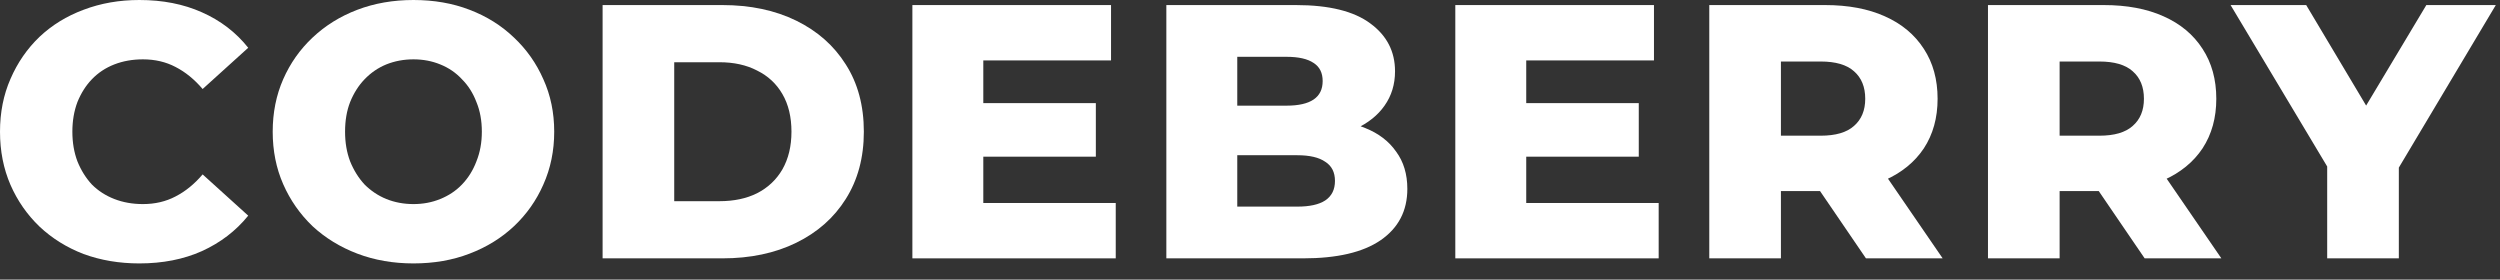
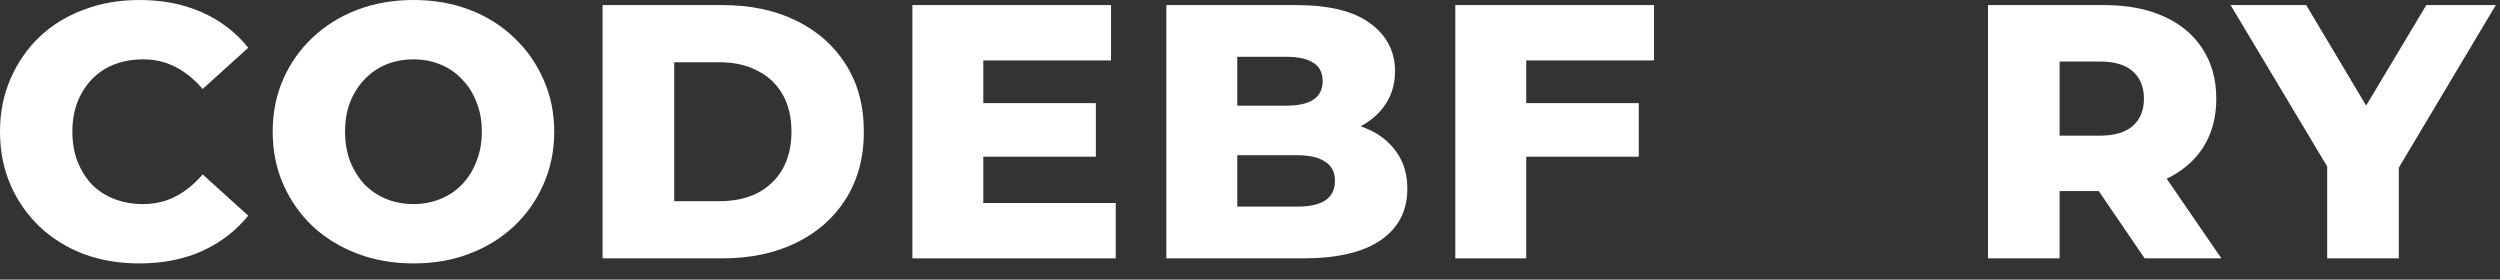
<svg xmlns="http://www.w3.org/2000/svg" width="152" height="17" viewBox="0 0 152 17" fill="none">
  <rect x="0" y="0" width="152" height="17" fill="#333333" stroke="none" />
  <path d="M141.493 15.708V9.196L142.505 11.814L135.619 0.308H140.217L145.189 8.646H142.527L147.521 0.308H151.745L144.881 11.814L145.849 9.196V15.708H141.493Z" fill="white" />
  <path d="M120.869 15.708V0.308H127.909C129.317 0.308 130.527 0.535 131.539 0.99C132.566 1.445 133.358 2.105 133.915 2.97C134.472 3.821 134.751 4.833 134.751 6.006C134.751 7.165 134.472 8.169 133.915 9.02C133.358 9.856 132.566 10.501 131.539 10.956C130.527 11.396 129.317 11.616 127.909 11.616H123.289L125.225 9.79V15.708H120.869ZM130.395 15.708L126.567 10.098H131.209L135.059 15.708H130.395ZM125.225 10.252L123.289 8.25H127.645C128.554 8.25 129.229 8.052 129.669 7.656C130.124 7.26 130.351 6.71 130.351 6.006C130.351 5.287 130.124 4.73 129.669 4.334C129.229 3.938 128.554 3.74 127.645 3.74H123.289L125.225 1.738V10.252Z" fill="white" />
-   <path d="M103.924 15.708V0.308H110.964C112.372 0.308 113.582 0.535 114.594 0.99C115.62 1.445 116.412 2.105 116.97 2.97C117.527 3.821 117.806 4.833 117.806 6.006C117.806 7.165 117.527 8.169 116.97 9.02C116.412 9.856 115.62 10.501 114.594 10.956C113.582 11.396 112.372 11.616 110.964 11.616H106.344L108.28 9.79V15.708H103.924ZM113.45 15.708L109.622 10.098H114.264L118.114 15.708H113.45ZM108.28 10.252L106.344 8.25H110.7C111.609 8.25 112.284 8.052 112.724 7.656C113.178 7.26 113.406 6.71 113.406 6.006C113.406 5.287 113.178 4.73 112.724 4.334C112.284 3.938 111.609 3.74 110.7 3.74H106.344L108.28 1.738V10.252Z" fill="white" />
-   <path d="M92.487 6.27H99.637V9.526H92.487V6.27ZM92.795 12.342H100.847V15.708H88.483V0.308H100.561V3.674H92.795V12.342Z" fill="white" />
+   <path d="M92.487 6.27H99.637V9.526H92.487V6.27ZM92.795 12.342V15.708H88.483V0.308H100.561V3.674H92.795V12.342Z" fill="white" />
  <path d="M70.914 15.708V0.308H78.79C80.814 0.308 82.325 0.682 83.322 1.43C84.32 2.163 84.818 3.131 84.818 4.334C84.818 5.126 84.606 5.823 84.18 6.424C83.77 7.011 83.183 7.48 82.42 7.832C81.672 8.169 80.778 8.338 79.736 8.338L80.176 7.282C81.262 7.282 82.208 7.451 83.014 7.788C83.821 8.111 84.444 8.587 84.884 9.218C85.339 9.834 85.566 10.589 85.566 11.484C85.566 12.819 85.024 13.86 83.938 14.608C82.868 15.341 81.298 15.708 79.23 15.708H70.914ZM75.226 12.562H78.878C79.626 12.562 80.191 12.437 80.572 12.188C80.968 11.924 81.166 11.528 81.166 11C81.166 10.472 80.968 10.083 80.572 9.834C80.191 9.57 79.626 9.438 78.878 9.438H74.918V6.424H78.218C78.952 6.424 79.502 6.299 79.868 6.05C80.235 5.801 80.418 5.427 80.418 4.928C80.418 4.429 80.235 4.063 79.868 3.828C79.502 3.579 78.952 3.454 78.218 3.454H75.226V12.562Z" fill="white" />
  <path d="M59.477 6.27H66.627V9.526H59.477V6.27ZM59.785 12.342H67.837V15.708H55.473V0.308H67.551V3.674H59.785V12.342Z" fill="white" />
  <path d="M36.638 15.708V0.308H43.919C45.621 0.308 47.117 0.623 48.407 1.254C49.698 1.885 50.703 2.772 51.422 3.916C52.155 5.06 52.522 6.424 52.522 8.008C52.522 9.577 52.155 10.941 51.422 12.1C50.703 13.244 49.698 14.131 48.407 14.762C47.117 15.393 45.621 15.708 43.919 15.708H36.638ZM40.993 12.232H43.743C44.623 12.232 45.386 12.071 46.032 11.748C46.691 11.411 47.205 10.927 47.571 10.296C47.938 9.651 48.121 8.888 48.121 8.008C48.121 7.113 47.938 6.351 47.571 5.72C47.205 5.089 46.691 4.613 46.032 4.29C45.386 3.953 44.623 3.784 43.743 3.784H40.993V12.232Z" fill="white" />
  <path d="M25.138 16.016C23.906 16.016 22.769 15.818 21.728 15.422C20.686 15.026 19.777 14.469 19 13.75C18.237 13.017 17.643 12.166 17.218 11.198C16.793 10.23 16.58 9.167 16.58 8.008C16.58 6.849 16.793 5.786 17.218 4.818C17.643 3.85 18.237 3.007 19 2.288C19.777 1.555 20.686 0.99 21.728 0.594C22.769 0.198 23.906 0 25.138 0C26.384 0 27.521 0.198 28.548 0.594C29.589 0.99 30.491 1.555 31.254 2.288C32.017 3.007 32.611 3.85 33.036 4.818C33.476 5.786 33.696 6.849 33.696 8.008C33.696 9.167 33.476 10.237 33.036 11.22C32.611 12.188 32.017 13.031 31.254 13.75C30.491 14.469 29.589 15.026 28.548 15.422C27.521 15.818 26.384 16.016 25.138 16.016ZM25.138 12.408C25.724 12.408 26.267 12.305 26.766 12.1C27.279 11.895 27.719 11.601 28.086 11.22C28.467 10.824 28.761 10.355 28.966 9.812C29.186 9.269 29.296 8.668 29.296 8.008C29.296 7.333 29.186 6.732 28.966 6.204C28.761 5.661 28.467 5.199 28.086 4.818C27.719 4.422 27.279 4.121 26.766 3.916C26.267 3.711 25.724 3.608 25.138 3.608C24.551 3.608 24.001 3.711 23.488 3.916C22.989 4.121 22.549 4.422 22.168 4.818C21.801 5.199 21.508 5.661 21.288 6.204C21.082 6.732 20.98 7.333 20.98 8.008C20.98 8.668 21.082 9.269 21.288 9.812C21.508 10.355 21.801 10.824 22.168 11.22C22.549 11.601 22.989 11.895 23.488 12.1C24.001 12.305 24.551 12.408 25.138 12.408Z" fill="white" />
  <path d="M8.47 16.016C7.253 16.016 6.123 15.825 5.082 15.444C4.055 15.048 3.161 14.491 2.398 13.772C1.65 13.053 1.063 12.21 0.638 11.242C0.213 10.259 0 9.181 0 8.008C0 6.835 0.213 5.764 0.638 4.796C1.063 3.813 1.65 2.963 2.398 2.244C3.161 1.525 4.055 0.975 5.082 0.594C6.123 0.198 7.253 0 8.47 0C9.893 0 11.161 0.249 12.276 0.748C13.405 1.247 14.344 1.965 15.092 2.904L12.32 5.412C11.821 4.825 11.271 4.378 10.67 4.07C10.083 3.762 9.423 3.608 8.69 3.608C8.059 3.608 7.48 3.711 6.952 3.916C6.424 4.121 5.969 4.422 5.588 4.818C5.221 5.199 4.928 5.661 4.708 6.204C4.503 6.747 4.4 7.348 4.4 8.008C4.4 8.668 4.503 9.269 4.708 9.812C4.928 10.355 5.221 10.824 5.588 11.22C5.969 11.601 6.424 11.895 6.952 12.1C7.48 12.305 8.059 12.408 8.69 12.408C9.423 12.408 10.083 12.254 10.67 11.946C11.271 11.638 11.821 11.191 12.32 10.604L15.092 13.112C14.344 14.036 13.405 14.755 12.276 15.268C11.161 15.767 9.893 16.016 8.47 16.016Z" fill="white" />
</svg>